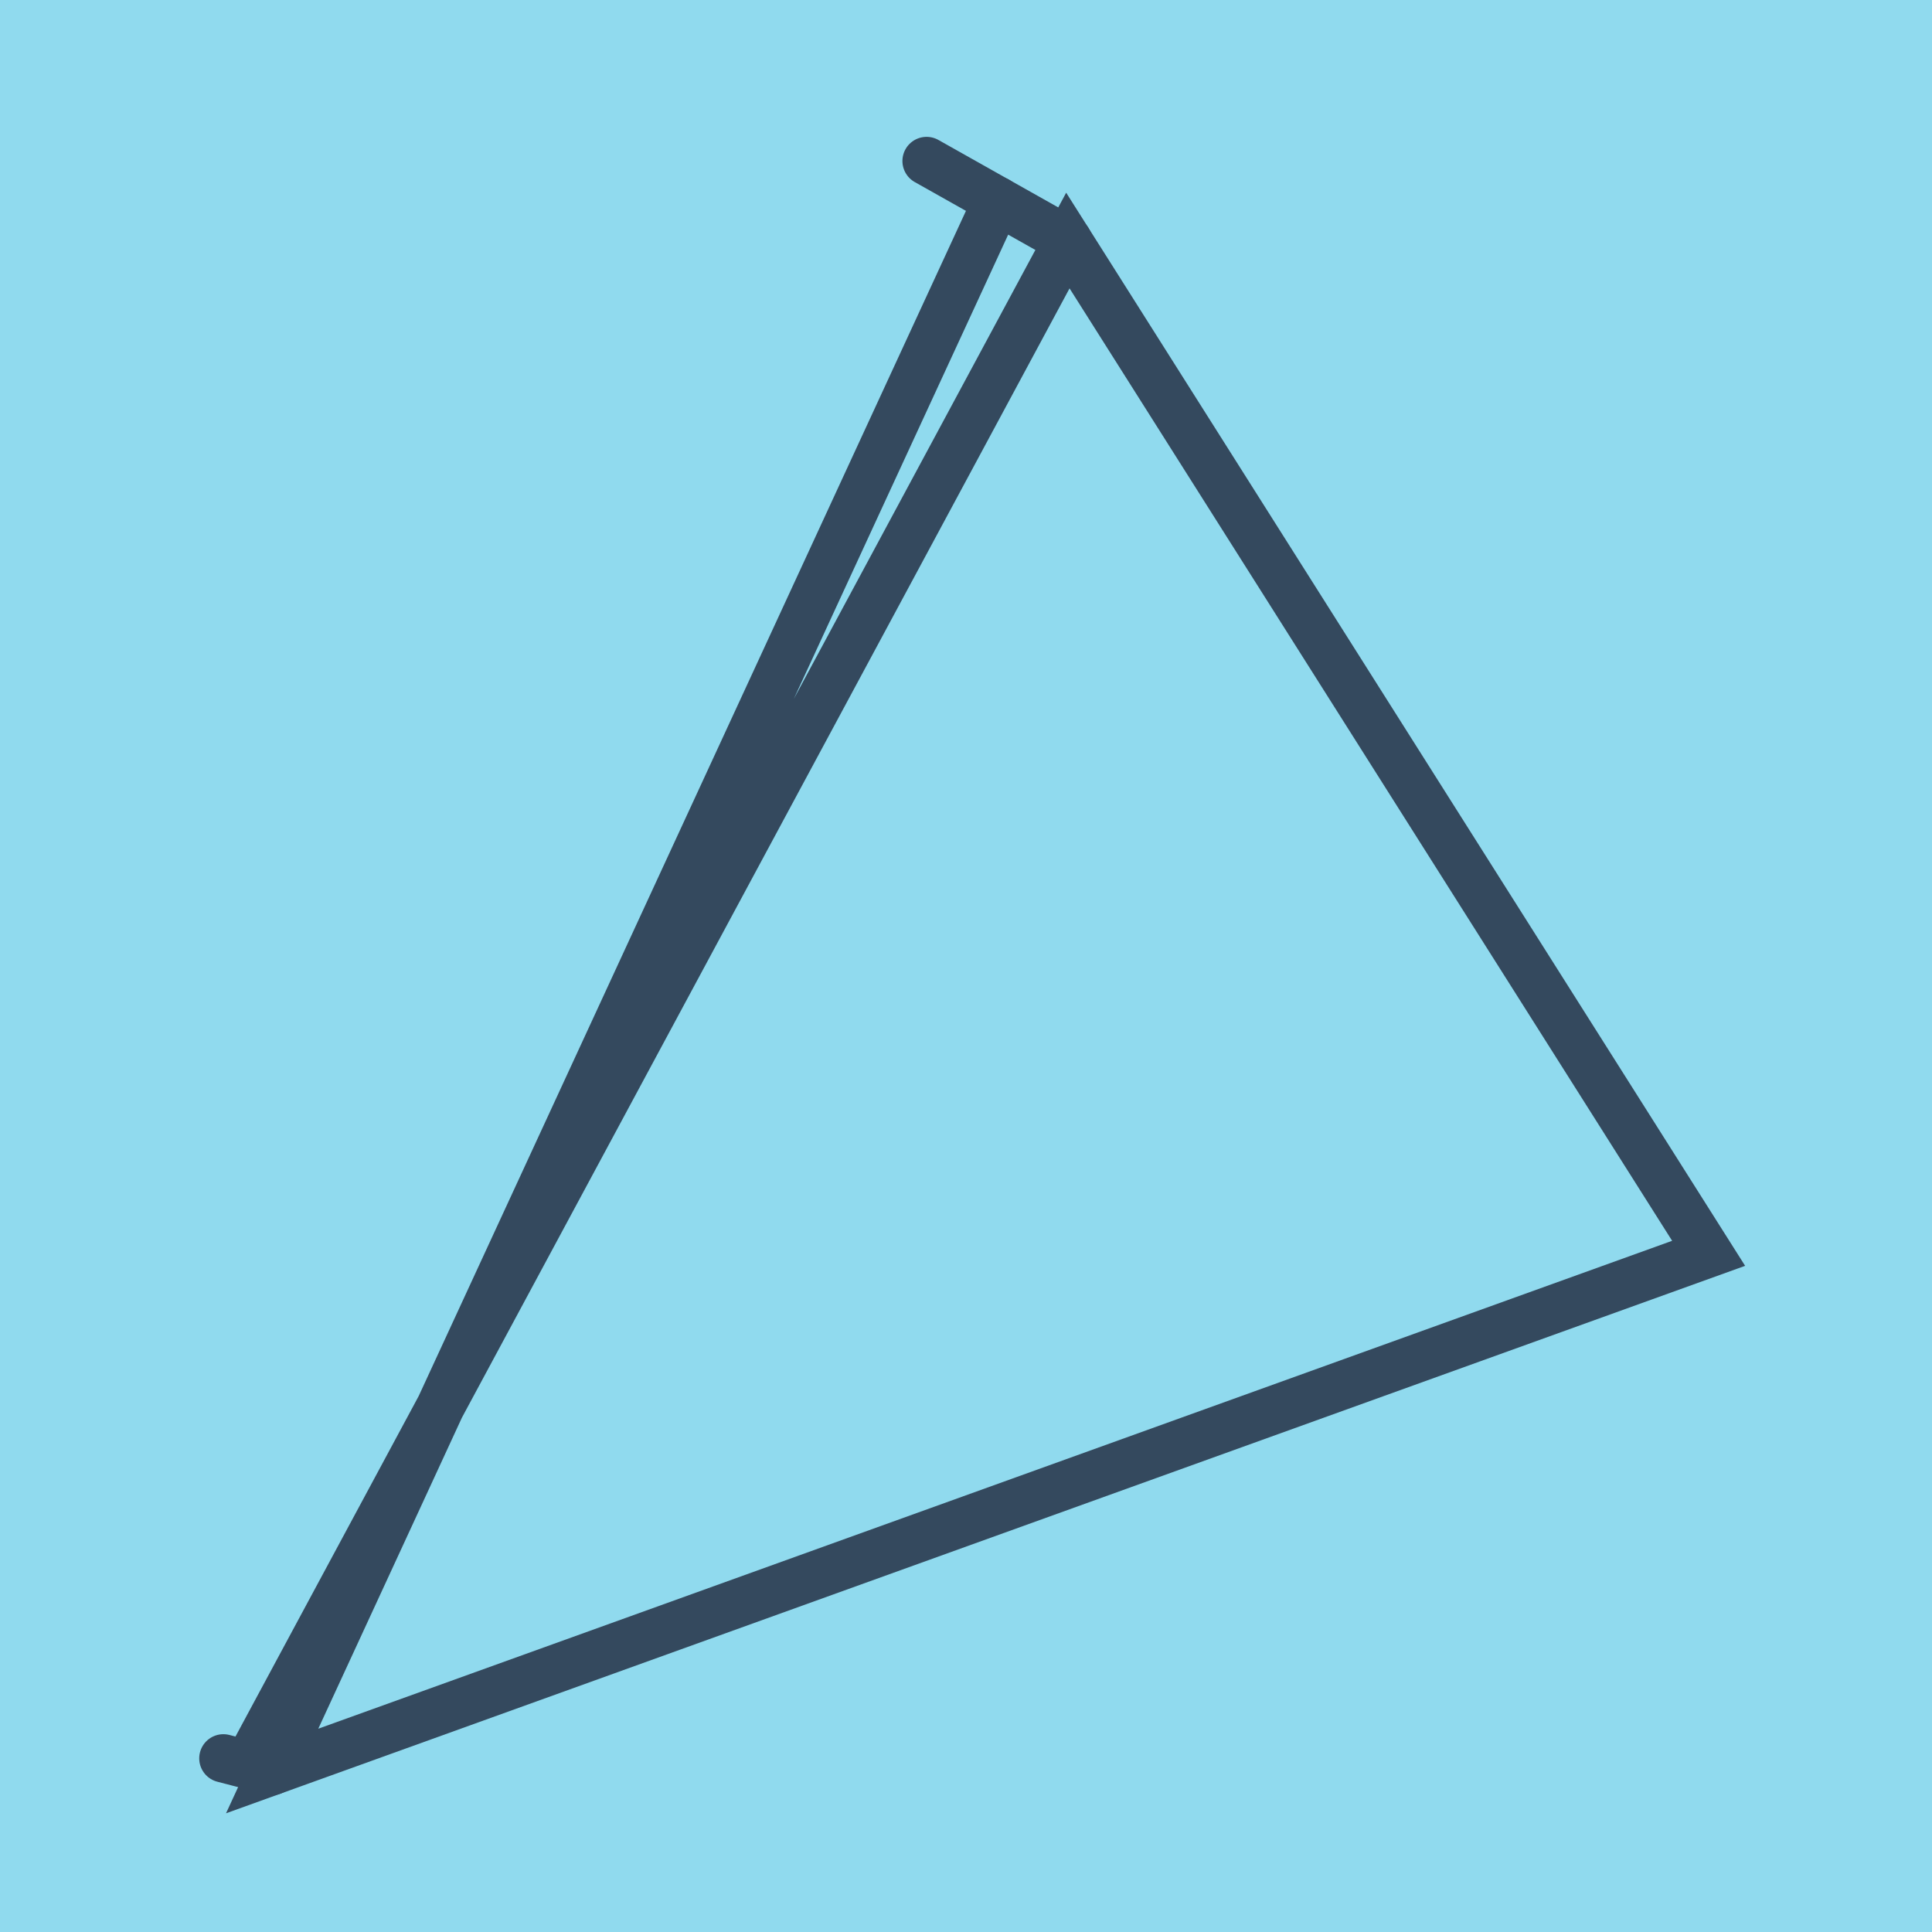
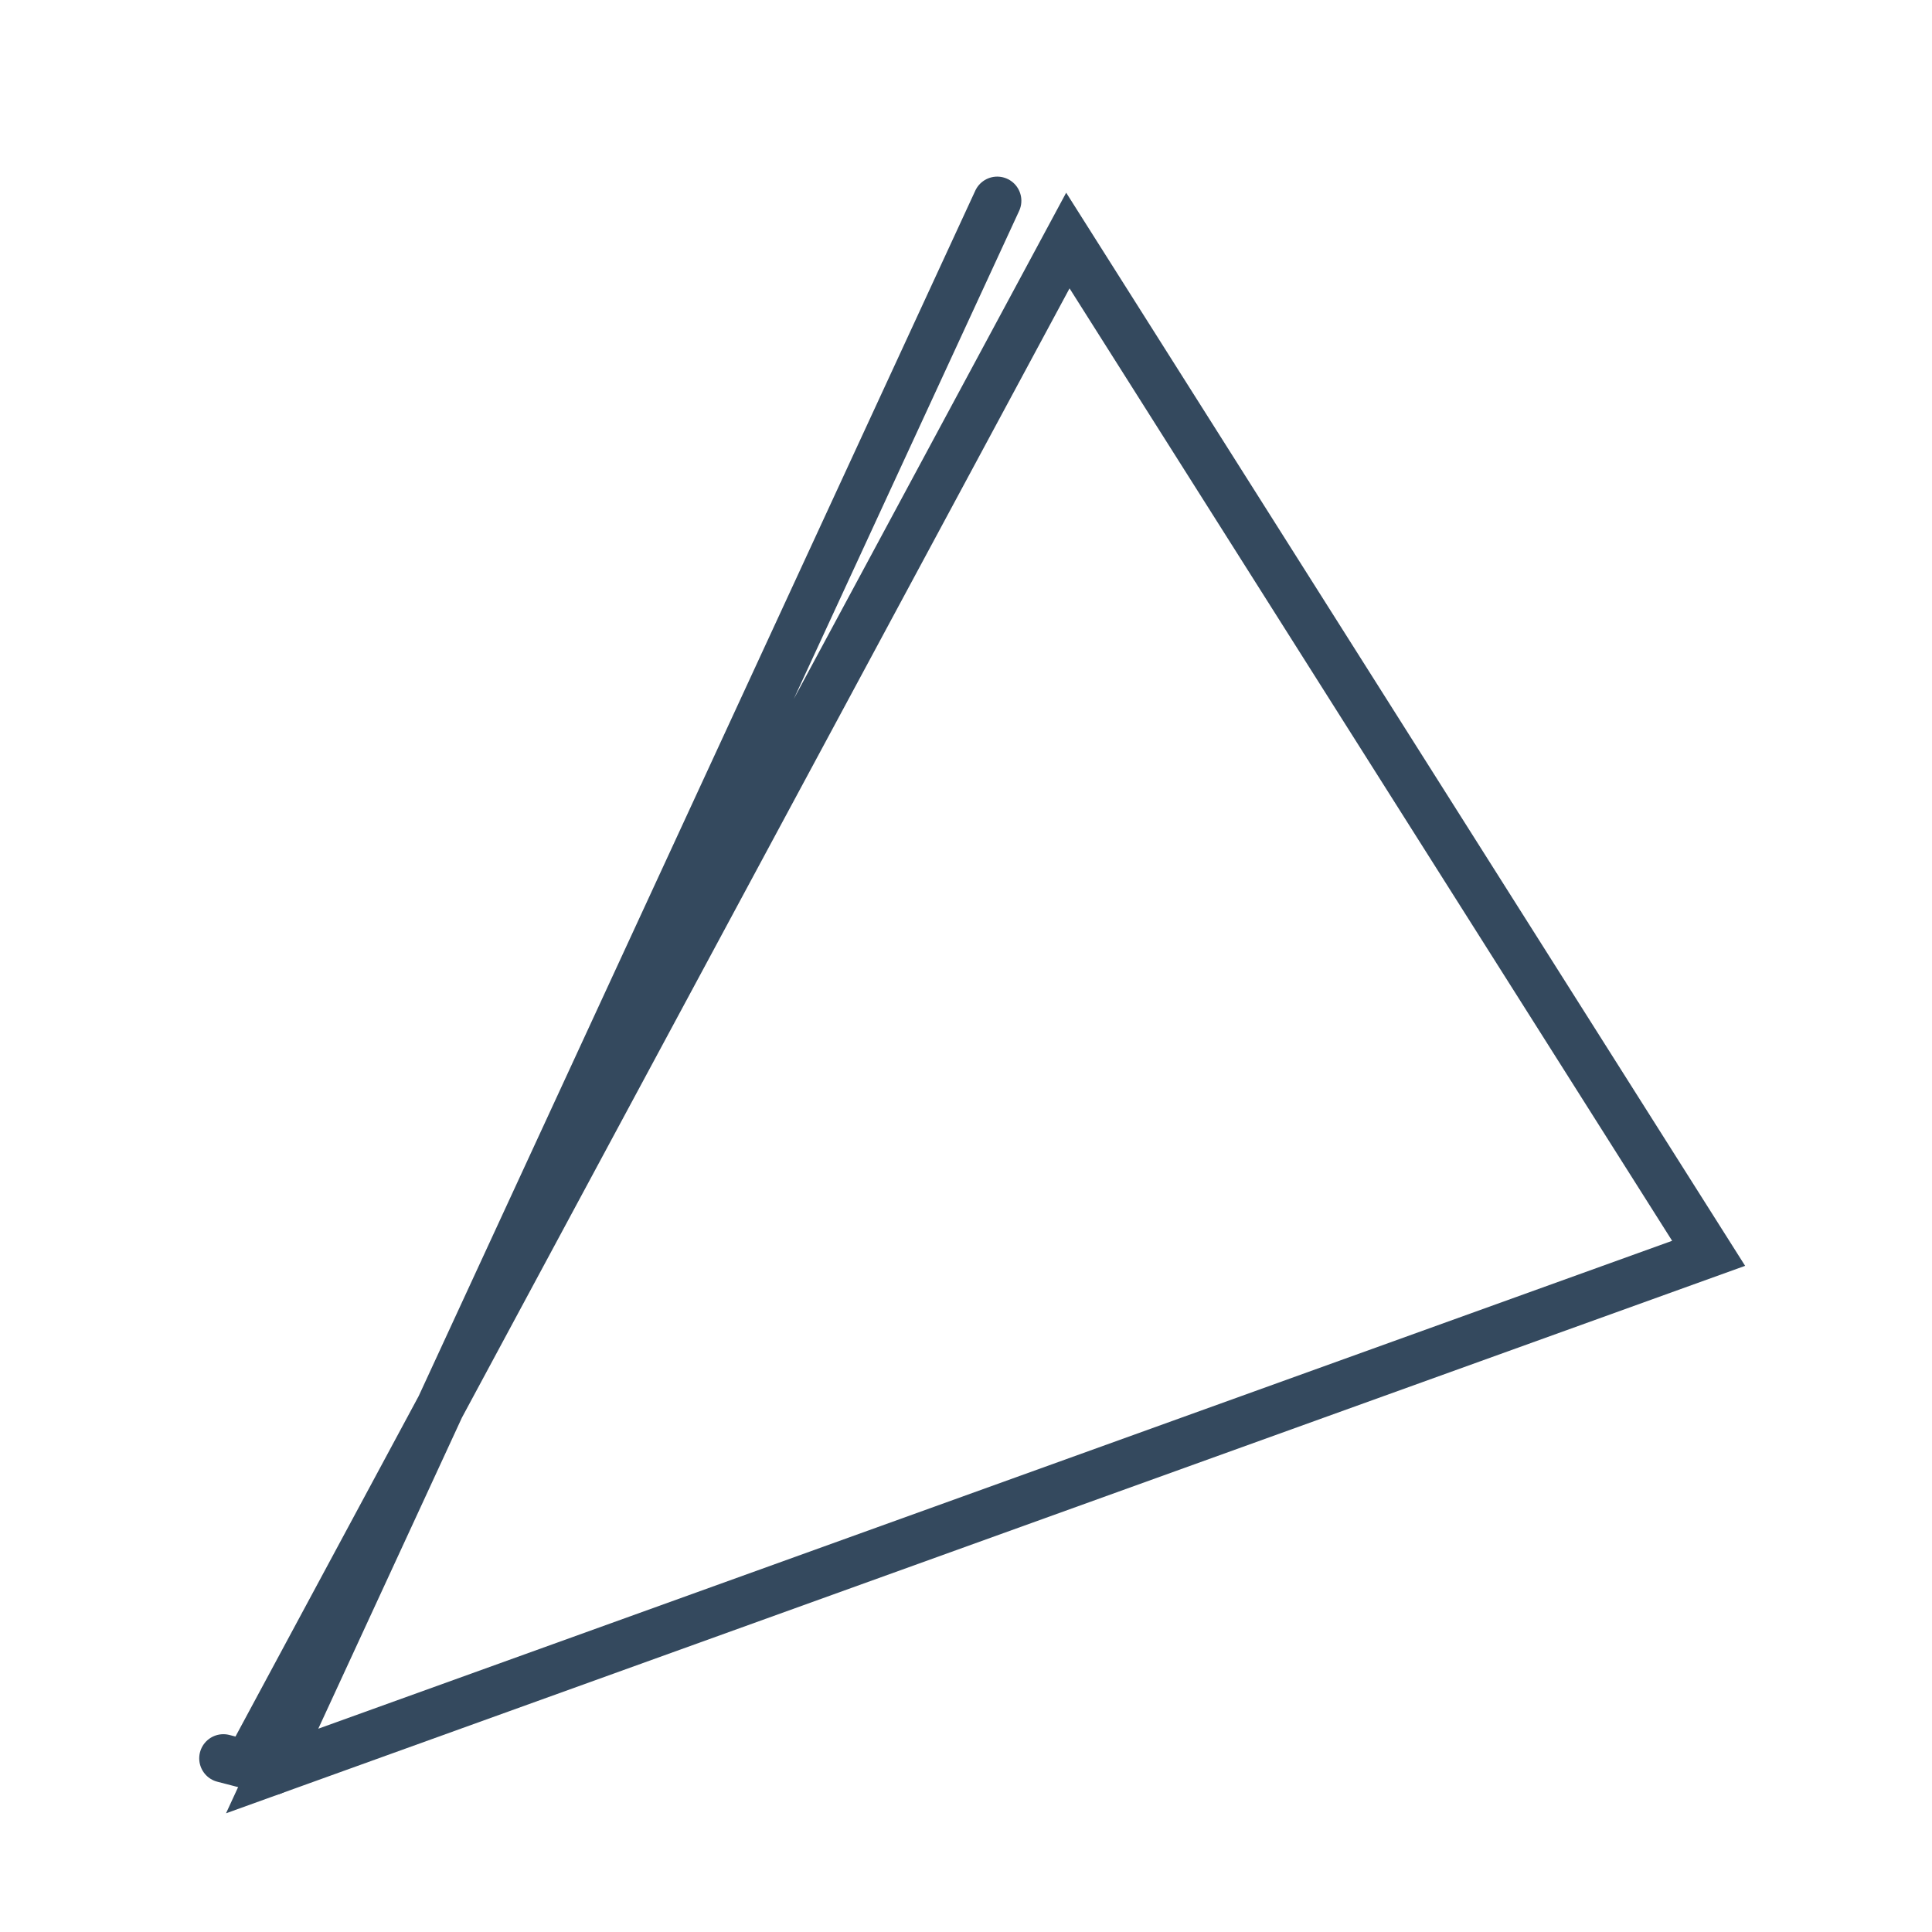
<svg xmlns="http://www.w3.org/2000/svg" viewBox="-10 -10 120 120" preserveAspectRatio="xMidYMid meet">
-   <path style="fill:#90daee" d="M-10-10h120v120H-10z" />
-   <polyline stroke-linecap="round" points="47.551,0 56.327,4.94 " style="fill:none;stroke:#34495e;stroke-width: 3px" />
  <polyline stroke-linecap="round" points="6.904,100 3.874,99.214 " style="fill:none;stroke:#34495e;stroke-width: 3px" />
  <polyline stroke-linecap="round" points="51.939,2.47 6.904,100 96.126,67.846 56.327,4.94 5.389,99.607 " style="fill:none;stroke:#34495e;stroke-width: 3px" />
</svg>